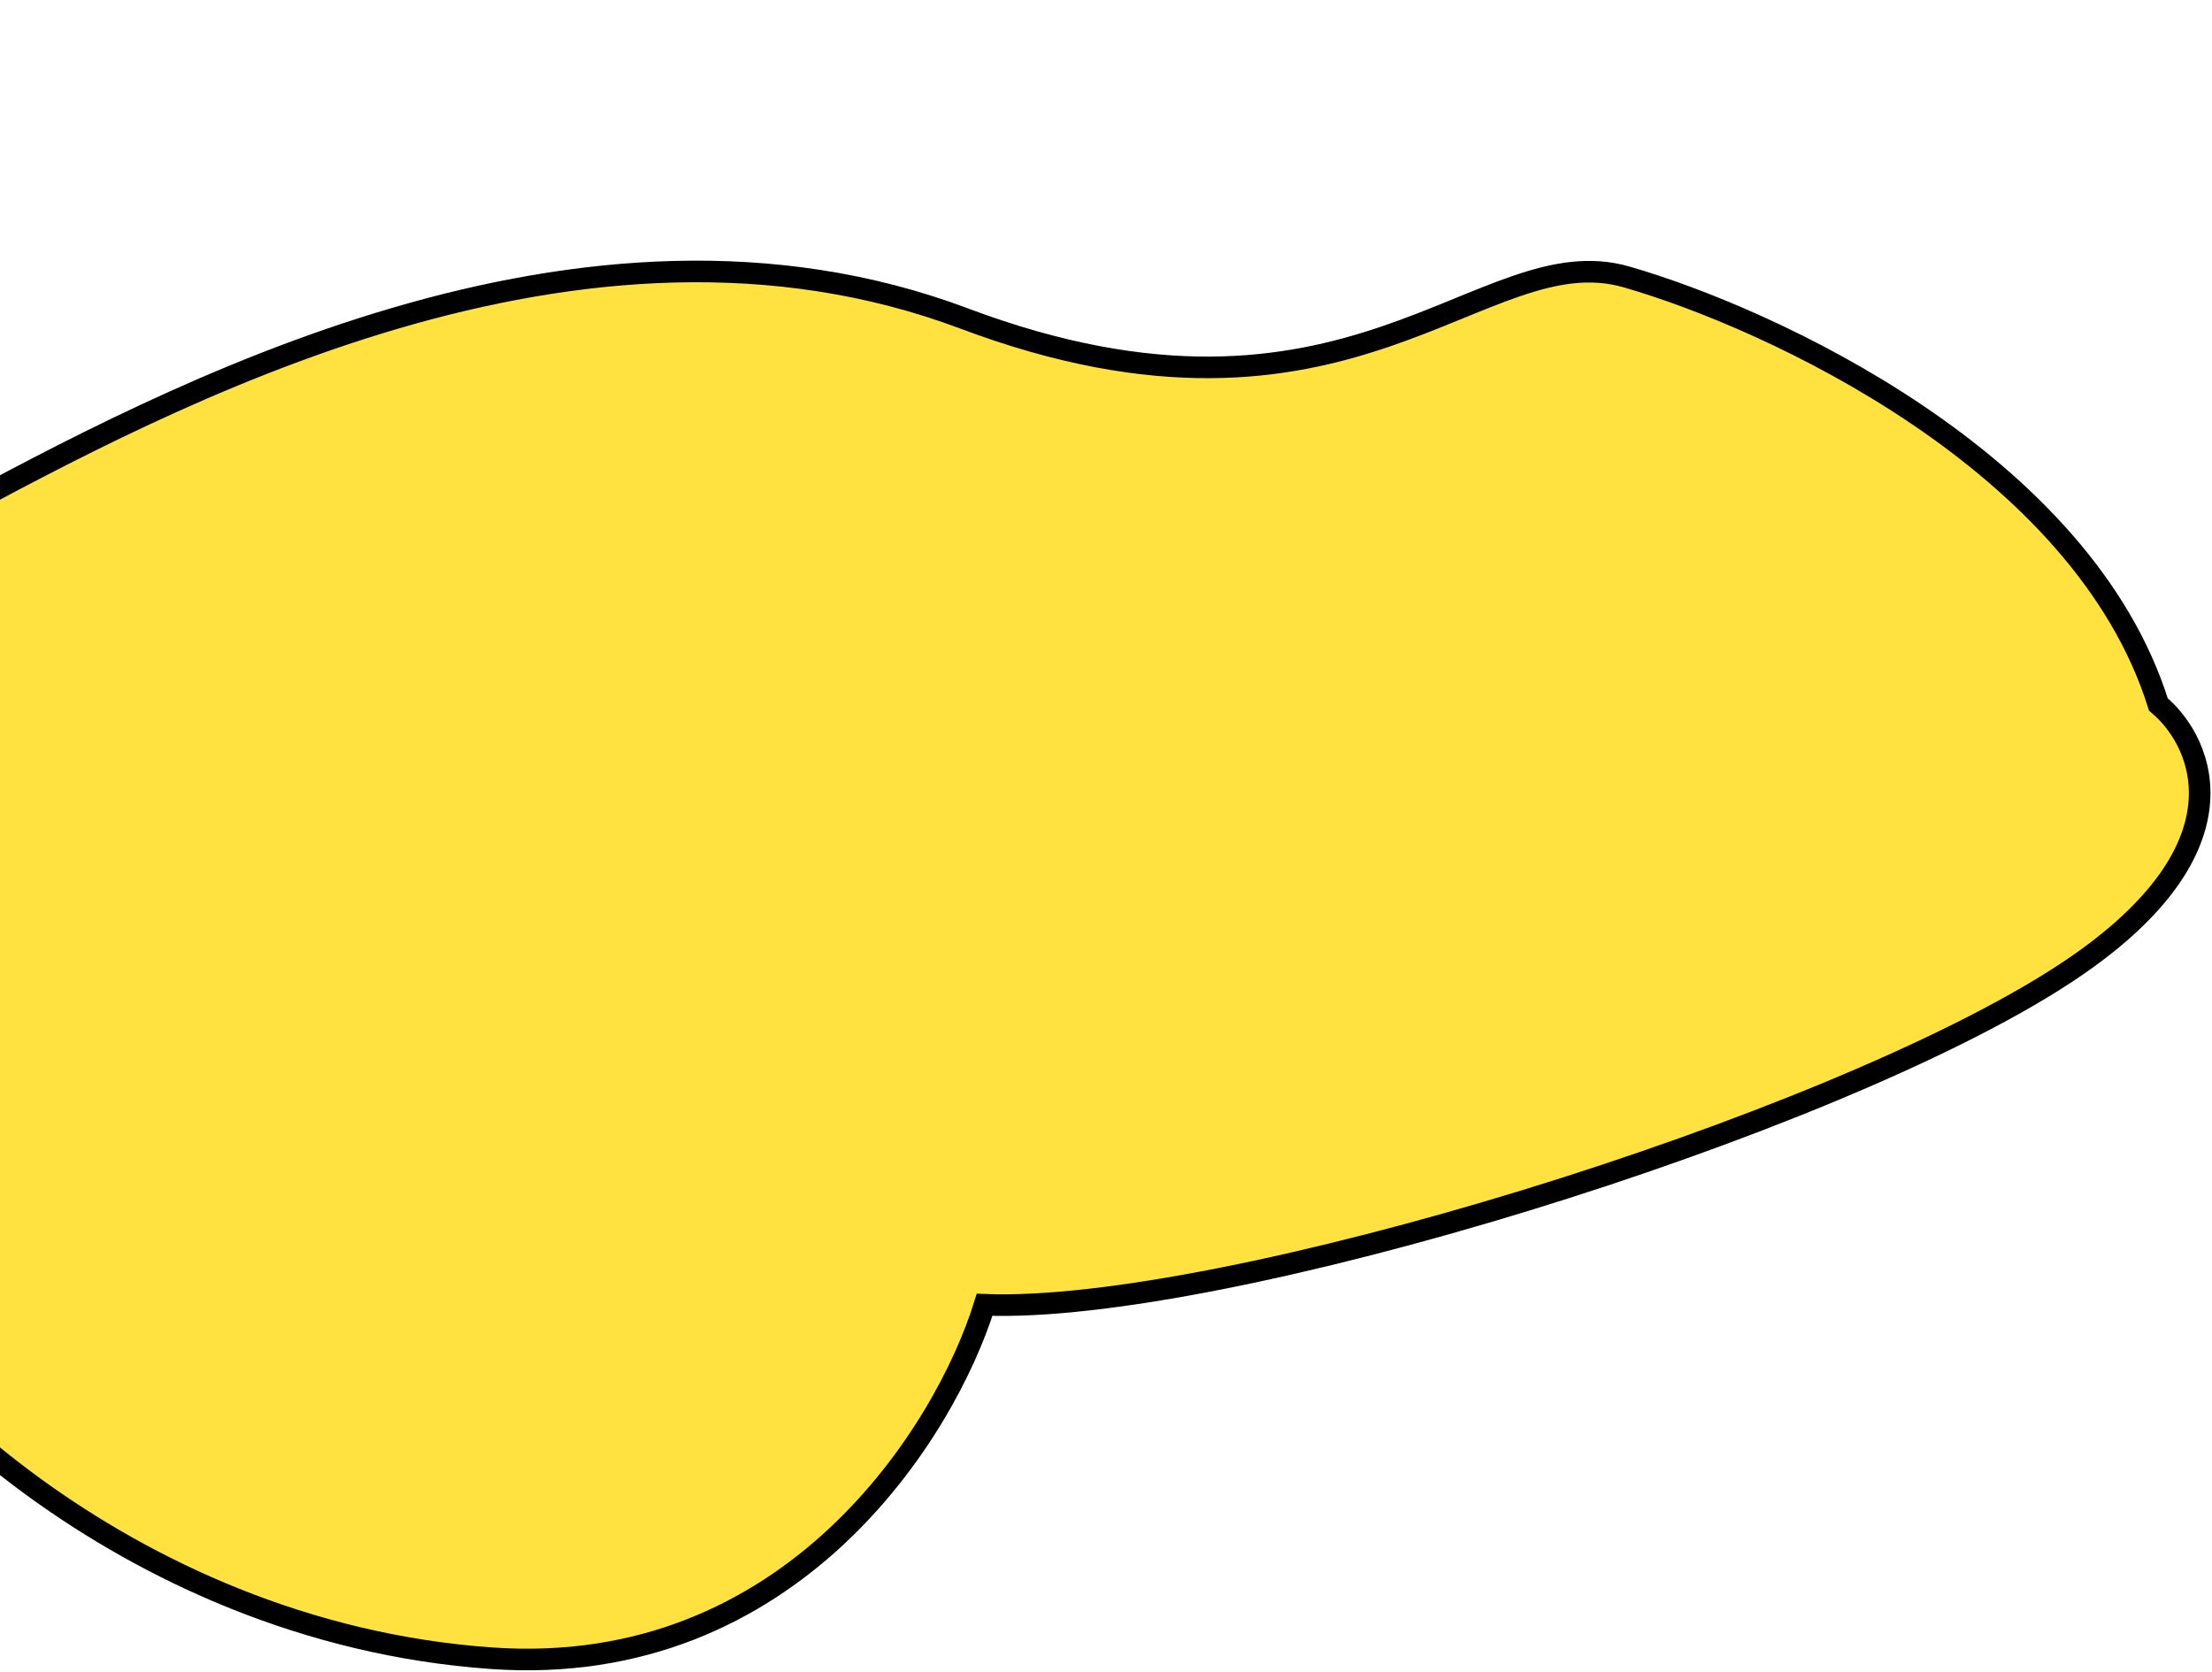
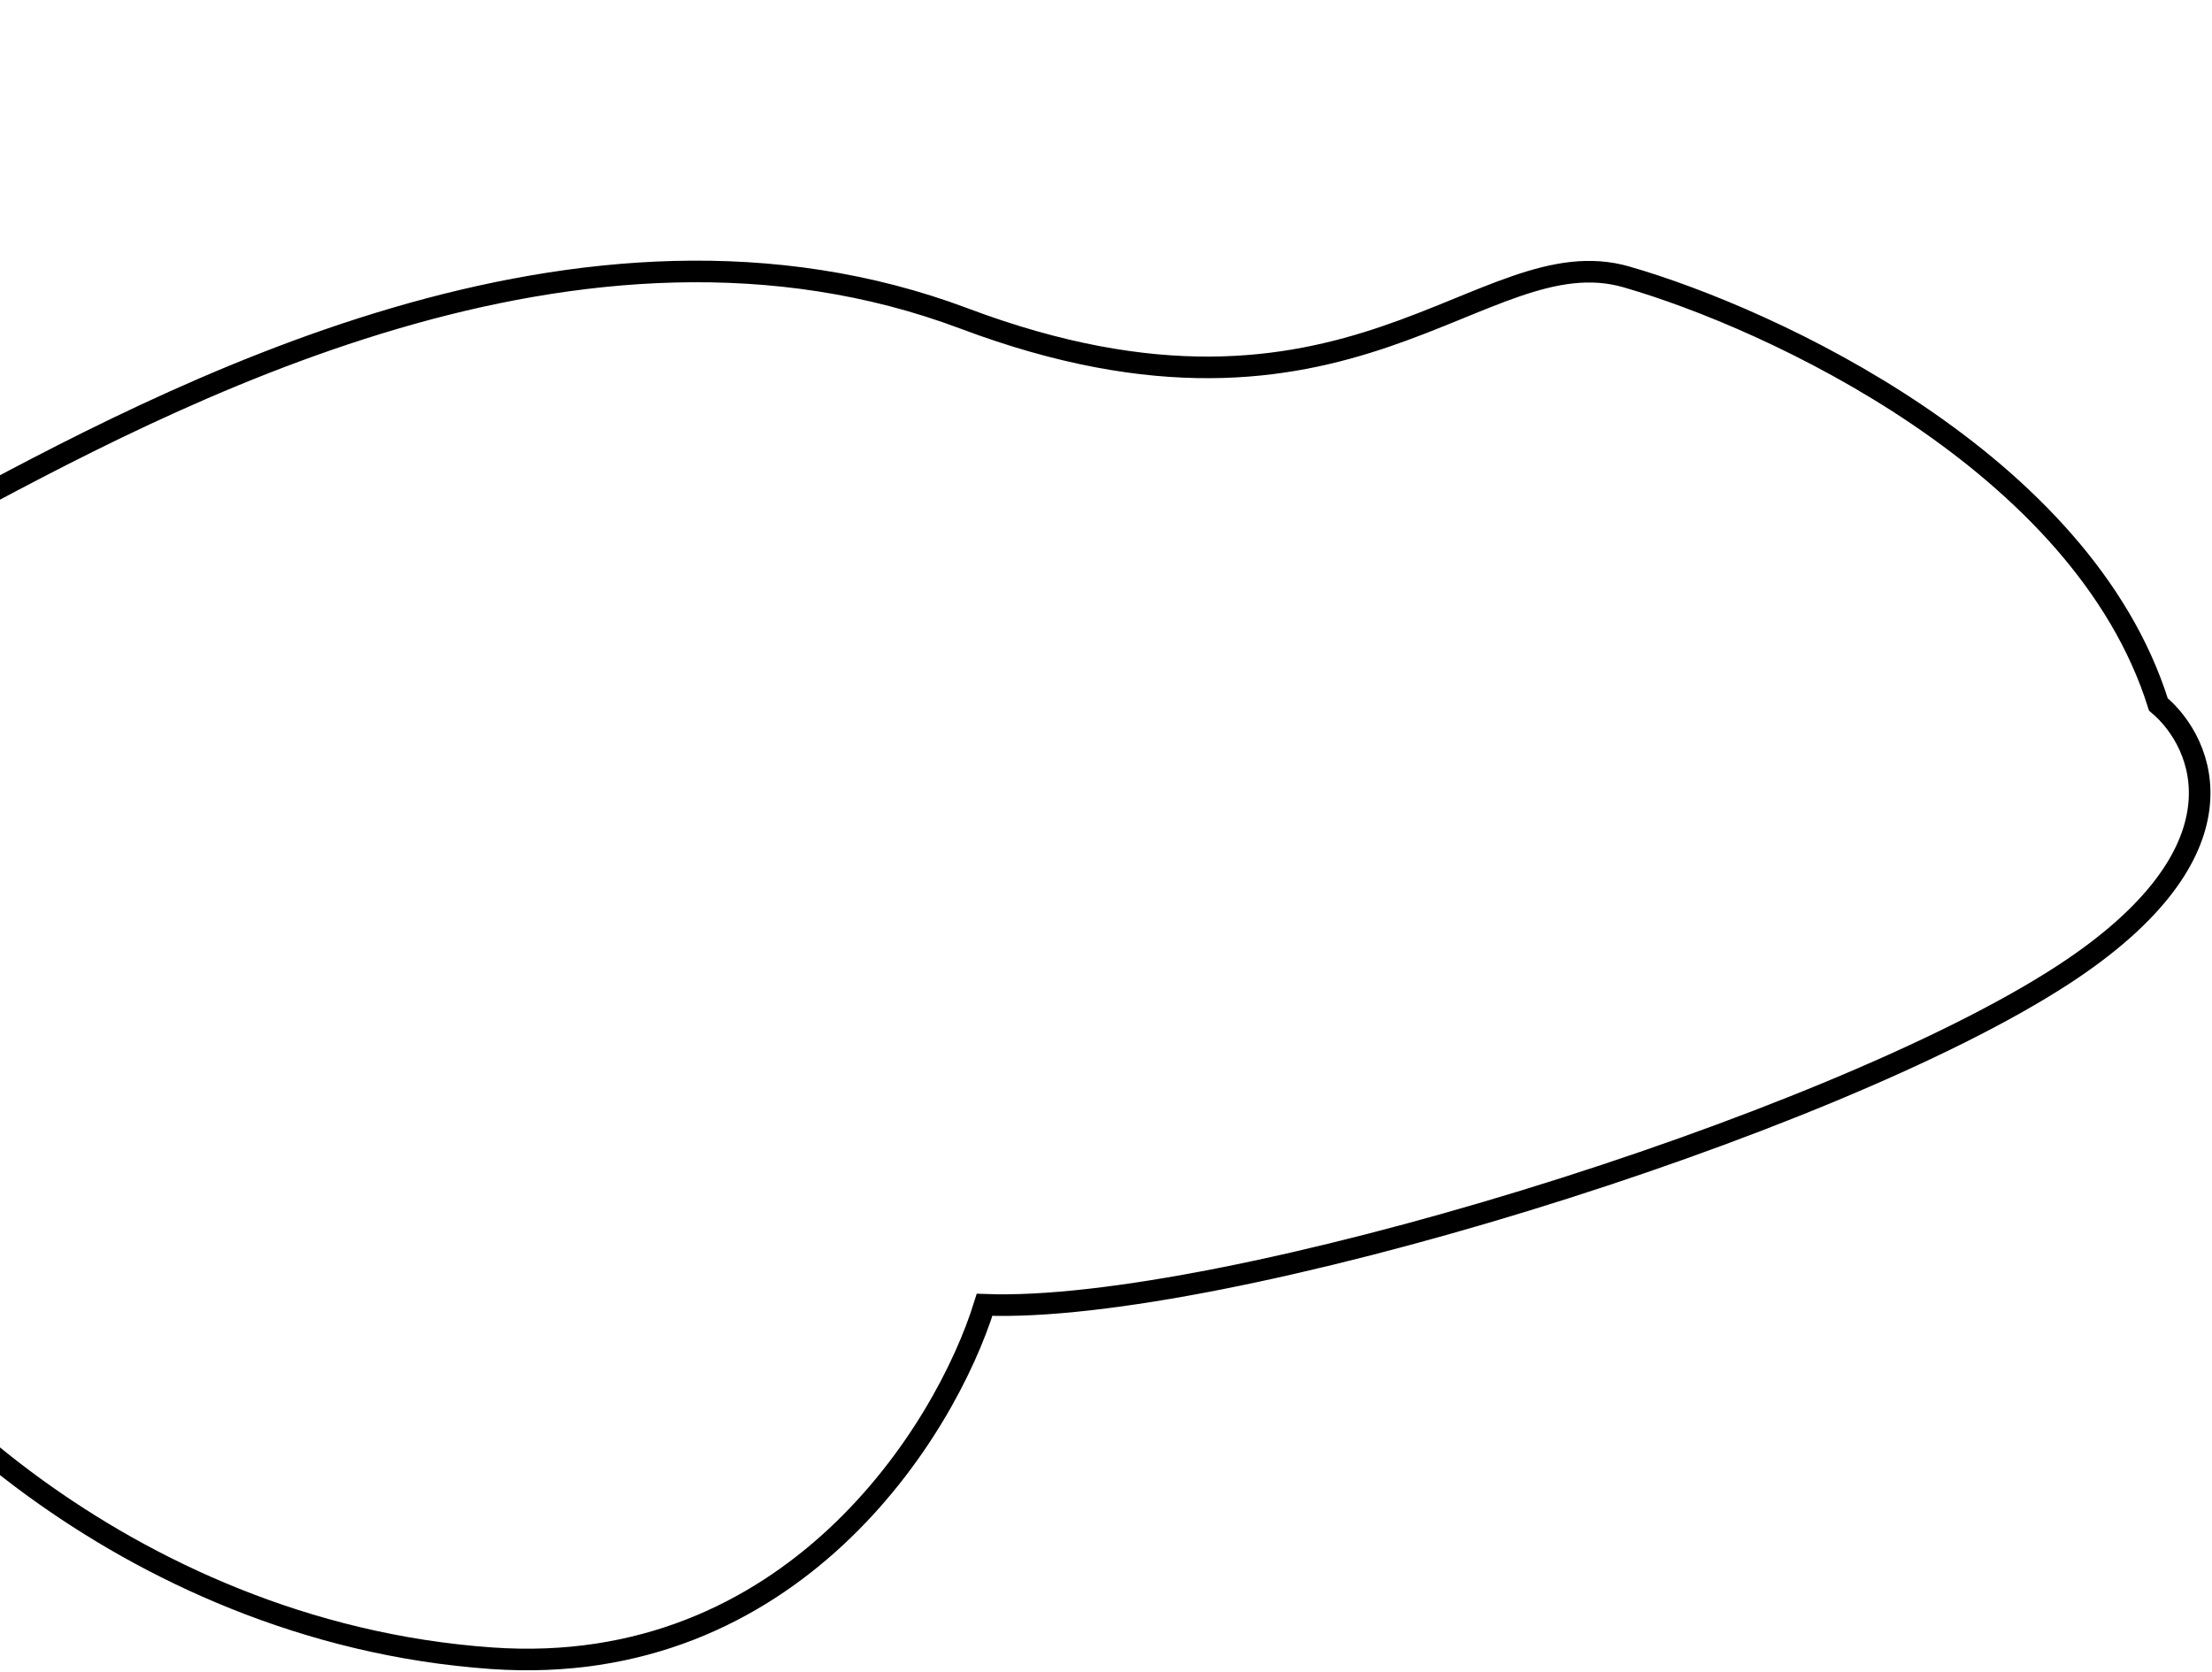
<svg xmlns="http://www.w3.org/2000/svg" width="717" height="542" viewBox="0 0 717 542" fill="none">
  <g filter="url(#filter0_d_2001_990)">
-     <path d="M651.896 231.929C712.631 192.3 697.681 157.04 682.615 144.364C658.039 65.806 557.109 19.271 510.154 5.761C463.199 -7.749 420.632 66.306 295.564 19.271C171.22 -27.492 37.766 44.449 -34.932 83.639L-36.195 84.319C-108.602 123.348 -75.251 305.484 -68.23 330.502C-61.208 355.521 20.854 445.087 142.411 453.594C239.656 460.399 289.42 380.039 302.146 339.009C379.381 342.011 575.978 281.466 651.896 231.929Z" fill="#FFE23F" />
    <path d="M651.896 231.929C712.631 192.3 697.681 157.04 682.615 144.364C658.039 65.806 557.109 19.271 510.154 5.761C463.199 -7.749 420.632 66.306 295.564 19.271C171.22 -27.492 37.766 44.449 -34.932 83.639L-36.195 84.319C-108.602 123.348 -75.251 305.484 -68.23 330.502C-61.208 355.521 20.854 445.087 142.411 453.594C239.656 460.399 289.42 380.039 302.146 339.009C379.381 342.011 575.978 281.466 651.896 231.929Z" stroke="black" stroke-width="7" />
  </g>
  <defs>
    <filter id="filter0_d_2001_990" x="-85.5" y="0.5" width="802.001" height="541" filterUnits="userSpaceOnUse" color-interpolation-filters="sRGB">
      <feFlood flood-opacity="0" result="BackgroundImageFix" />
      <feColorMatrix in="SourceAlpha" type="matrix" values="0 0 0 0 0 0 0 0 0 0 0 0 0 0 0 0 0 0 127 0" result="hardAlpha" />
      <feOffset dx="17" dy="84" />
      <feComposite in2="hardAlpha" operator="out" />
      <feColorMatrix type="matrix" values="0 0 0 0 0.725 0 0 0 0 0.415 0 0 0 0 0.127 0 0 0 0.2 0" />
      <feBlend mode="normal" in2="BackgroundImageFix" result="effect1_dropShadow_2001_990" />
      <feBlend mode="normal" in="SourceGraphic" in2="effect1_dropShadow_2001_990" result="shape" />
    </filter>
  </defs>
</svg>